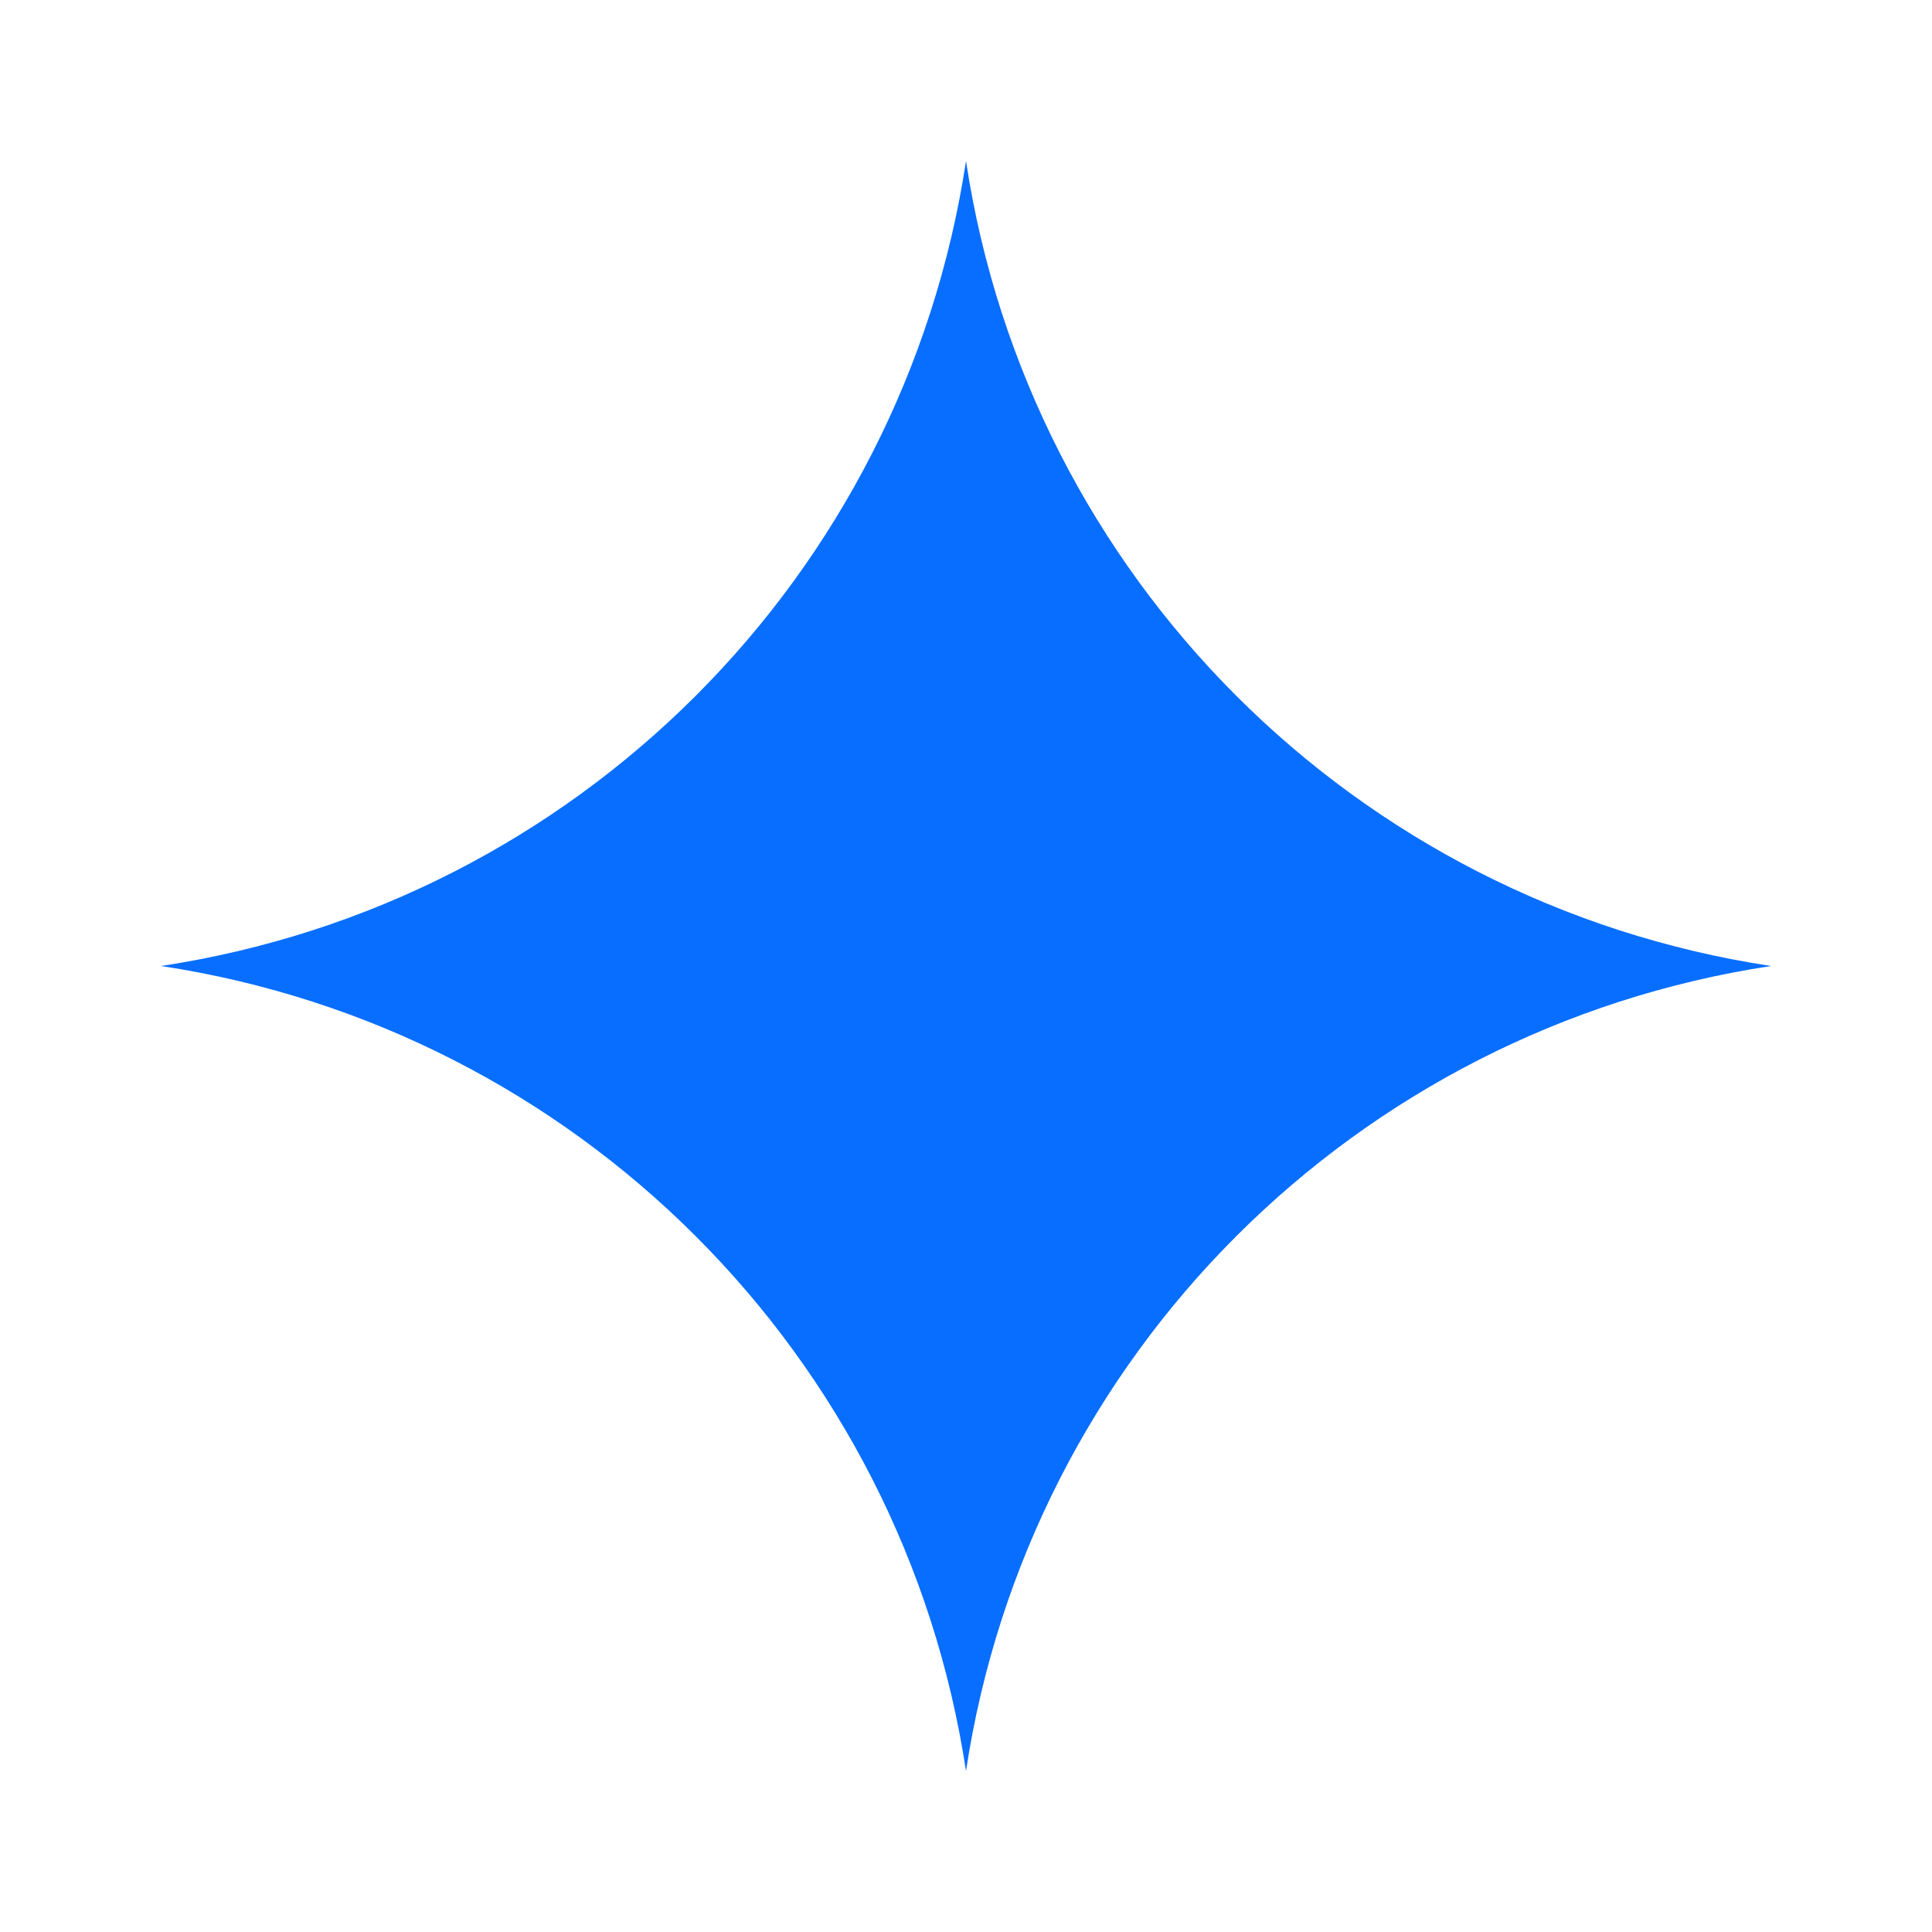
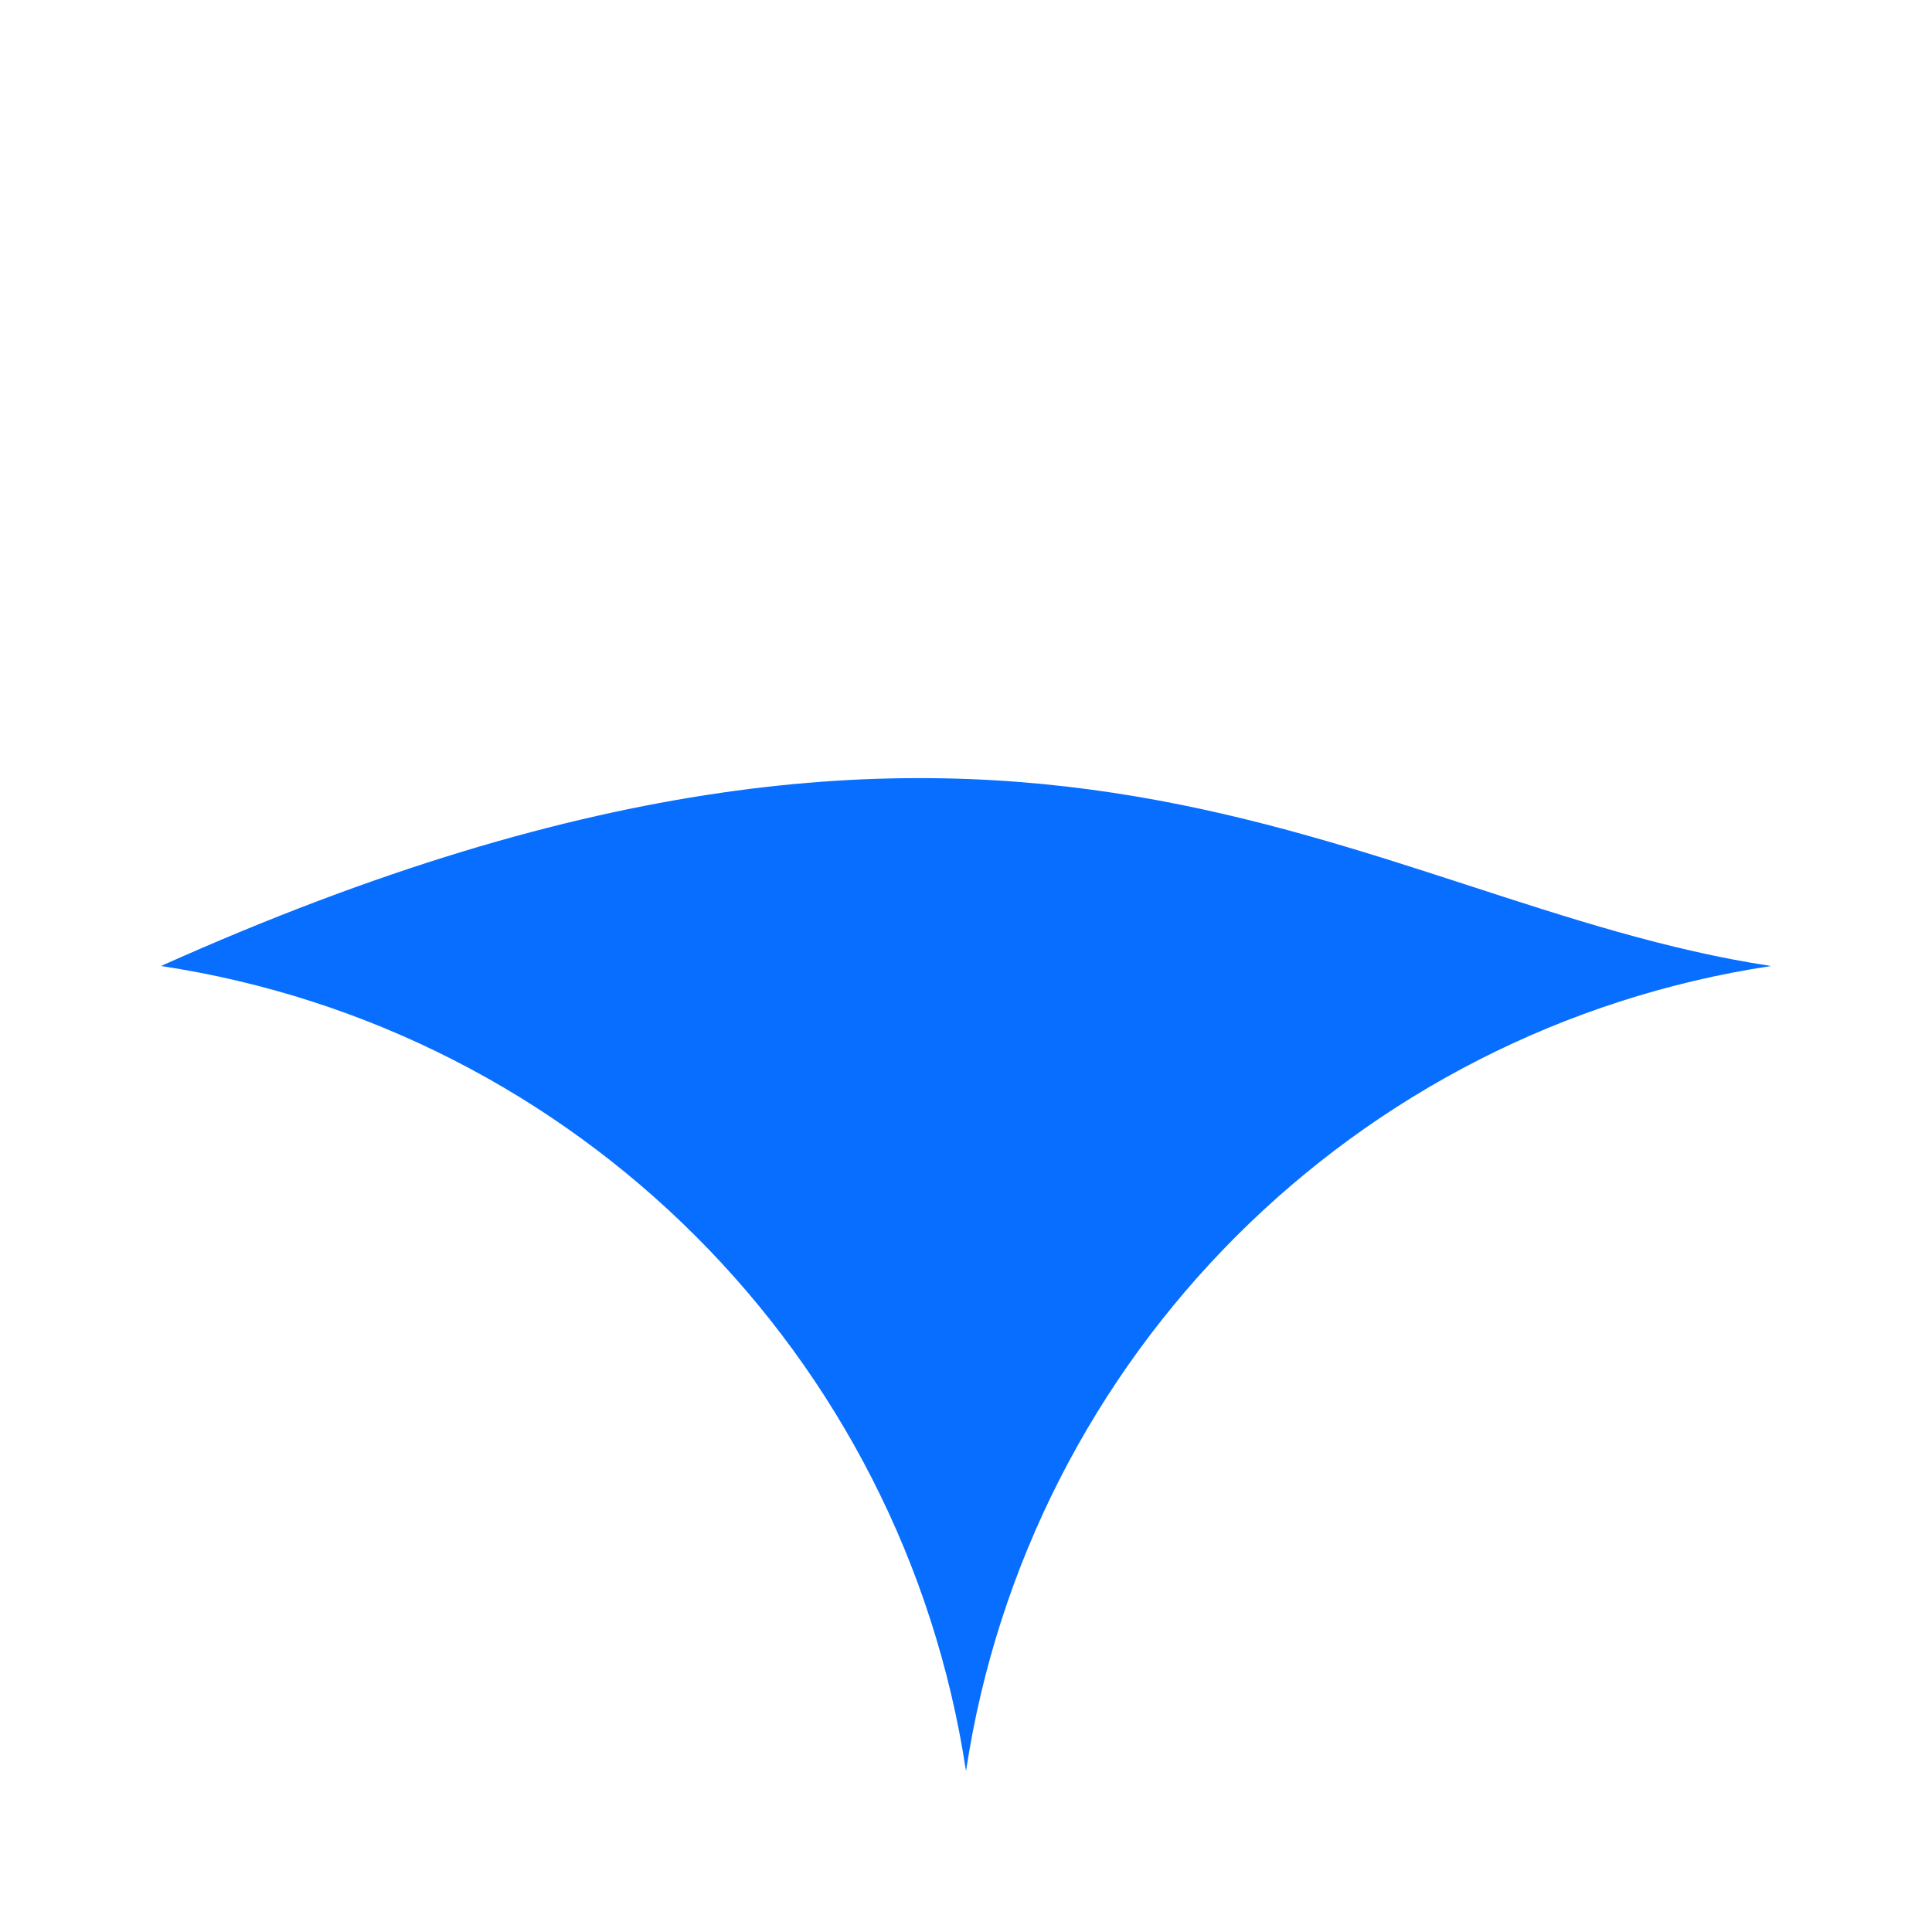
<svg xmlns="http://www.w3.org/2000/svg" width="48" height="48" viewBox="0 0 48 48" fill="none">
-   <path d="M24 44C22.435 33.672 14.328 25.565 4 24C14.328 22.435 22.435 14.328 24 4C25.565 14.328 33.672 22.435 44 24C33.672 25.565 25.565 33.672 24 44Z" fill="#076EFF" />
+   <path d="M24 44C22.435 33.672 14.328 25.565 4 24C25.565 14.328 33.672 22.435 44 24C33.672 25.565 25.565 33.672 24 44Z" fill="#076EFF" />
</svg>